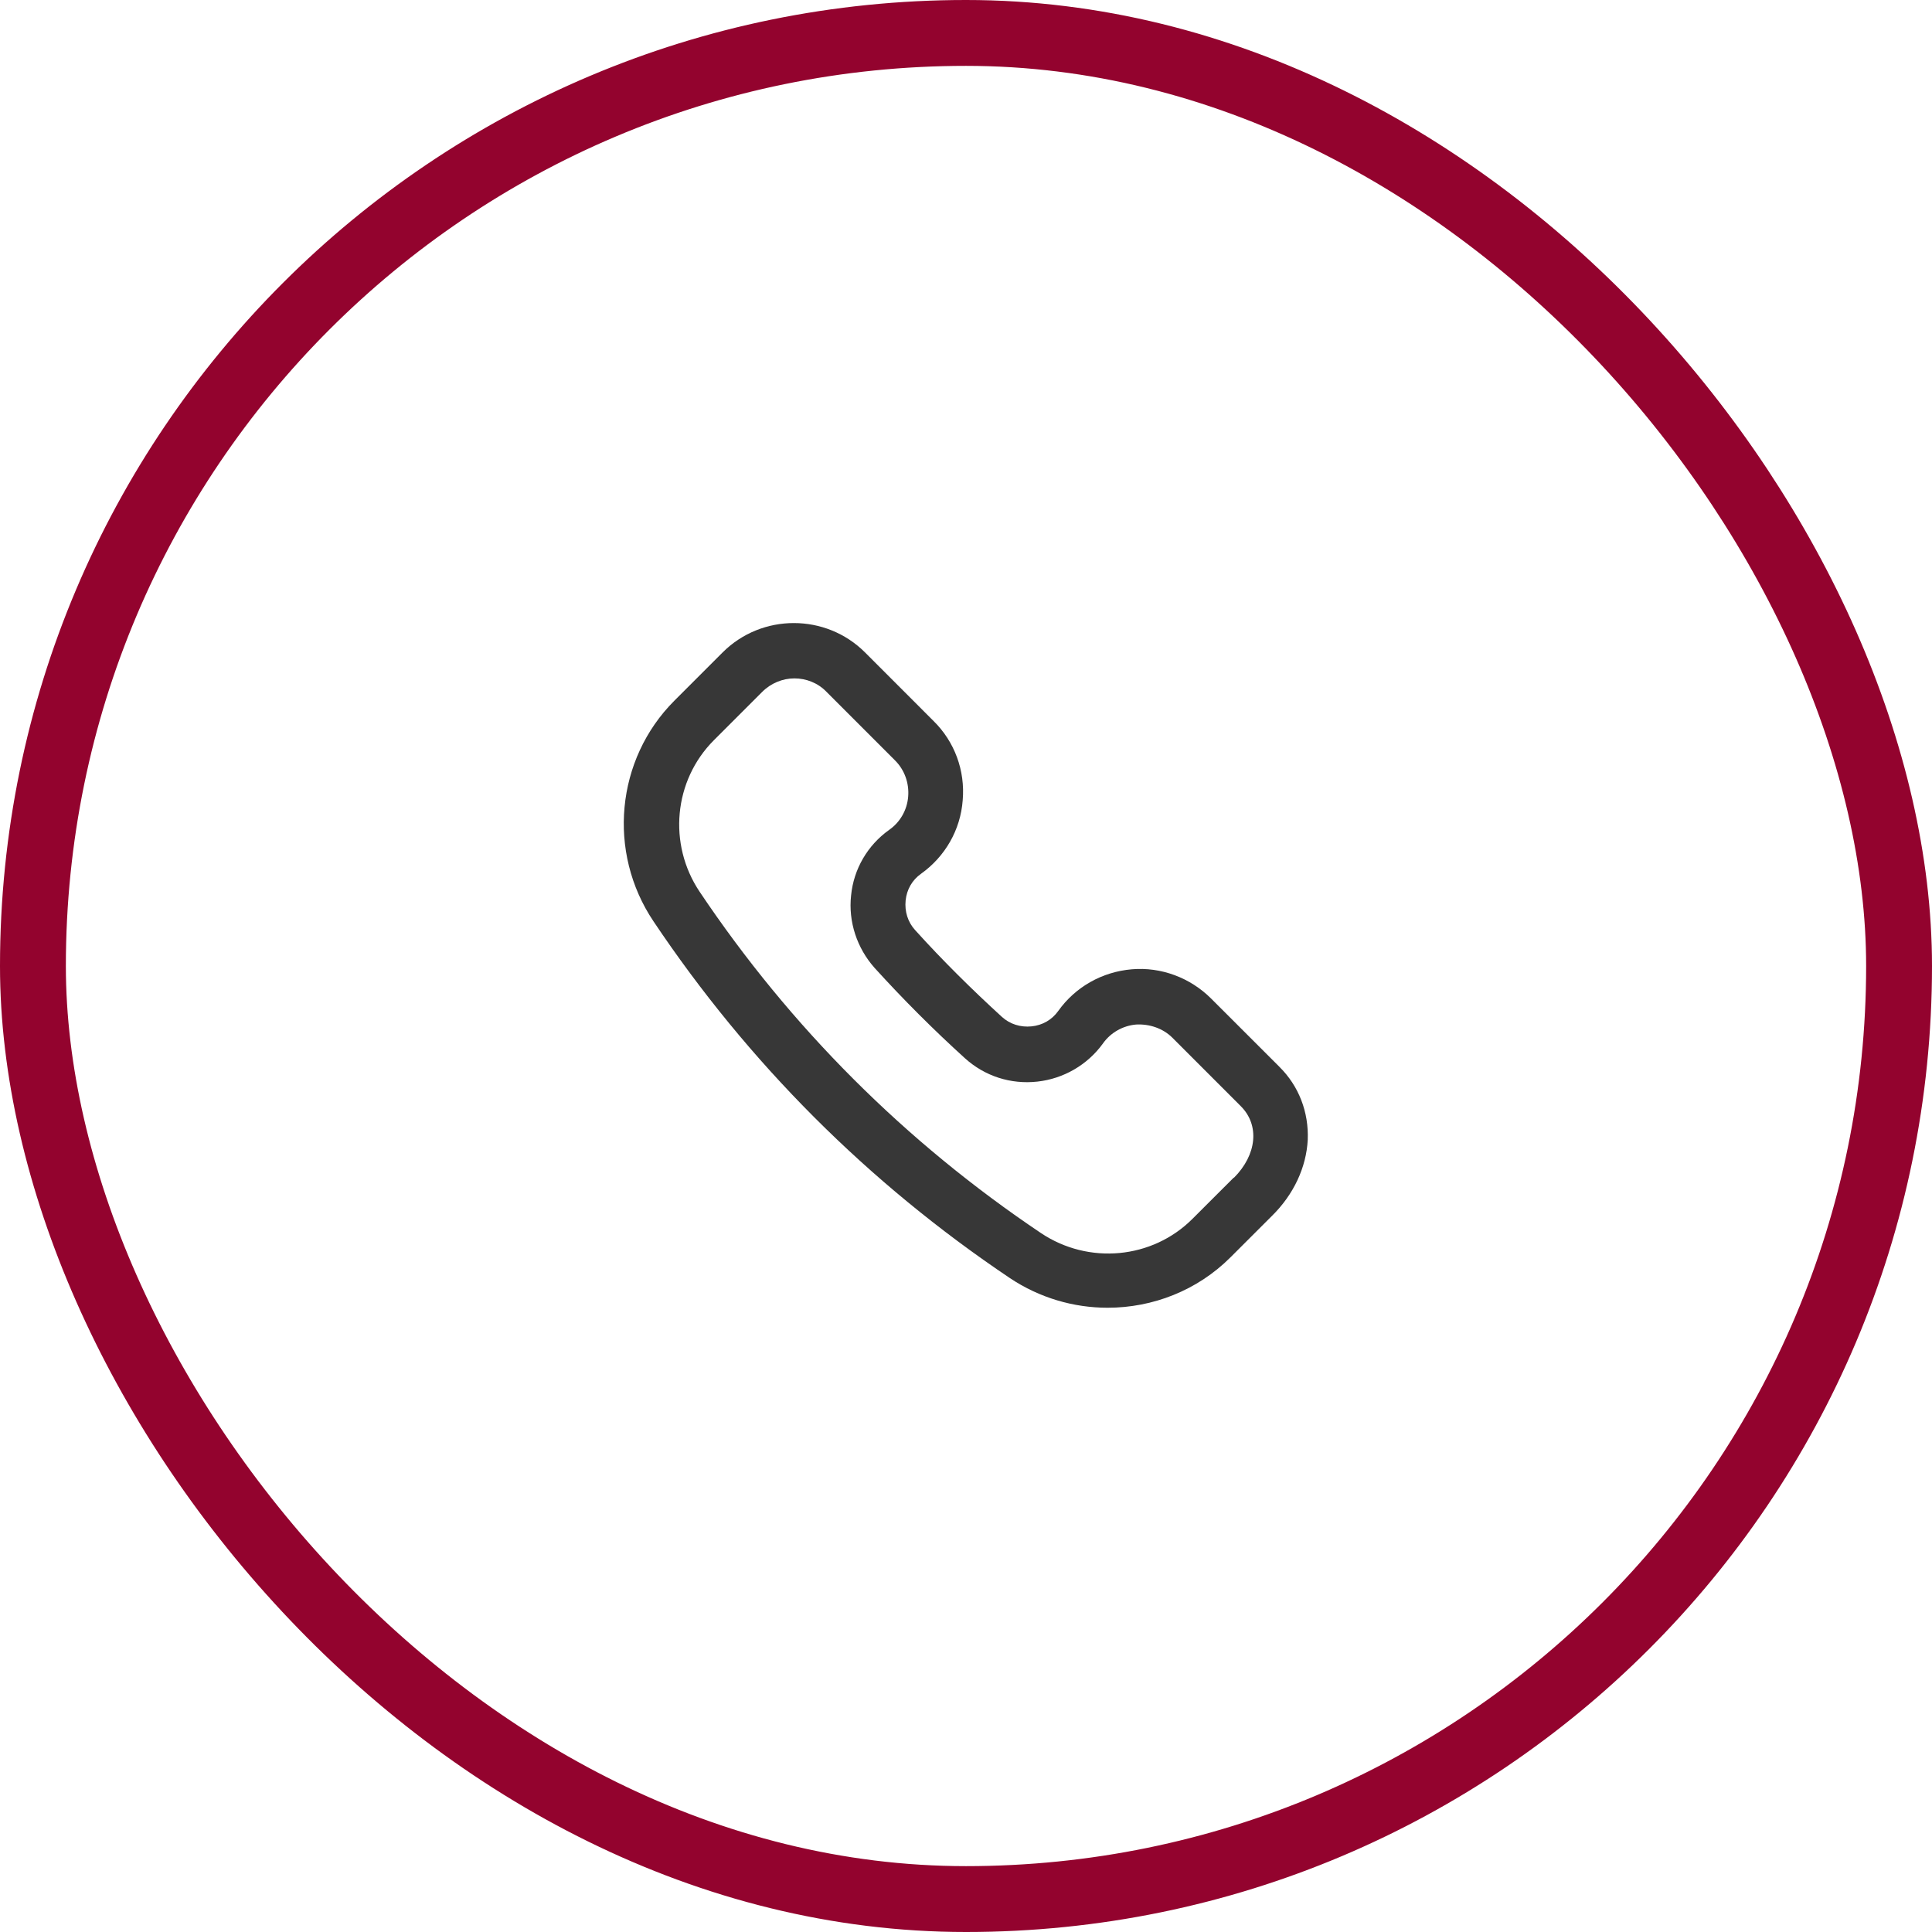
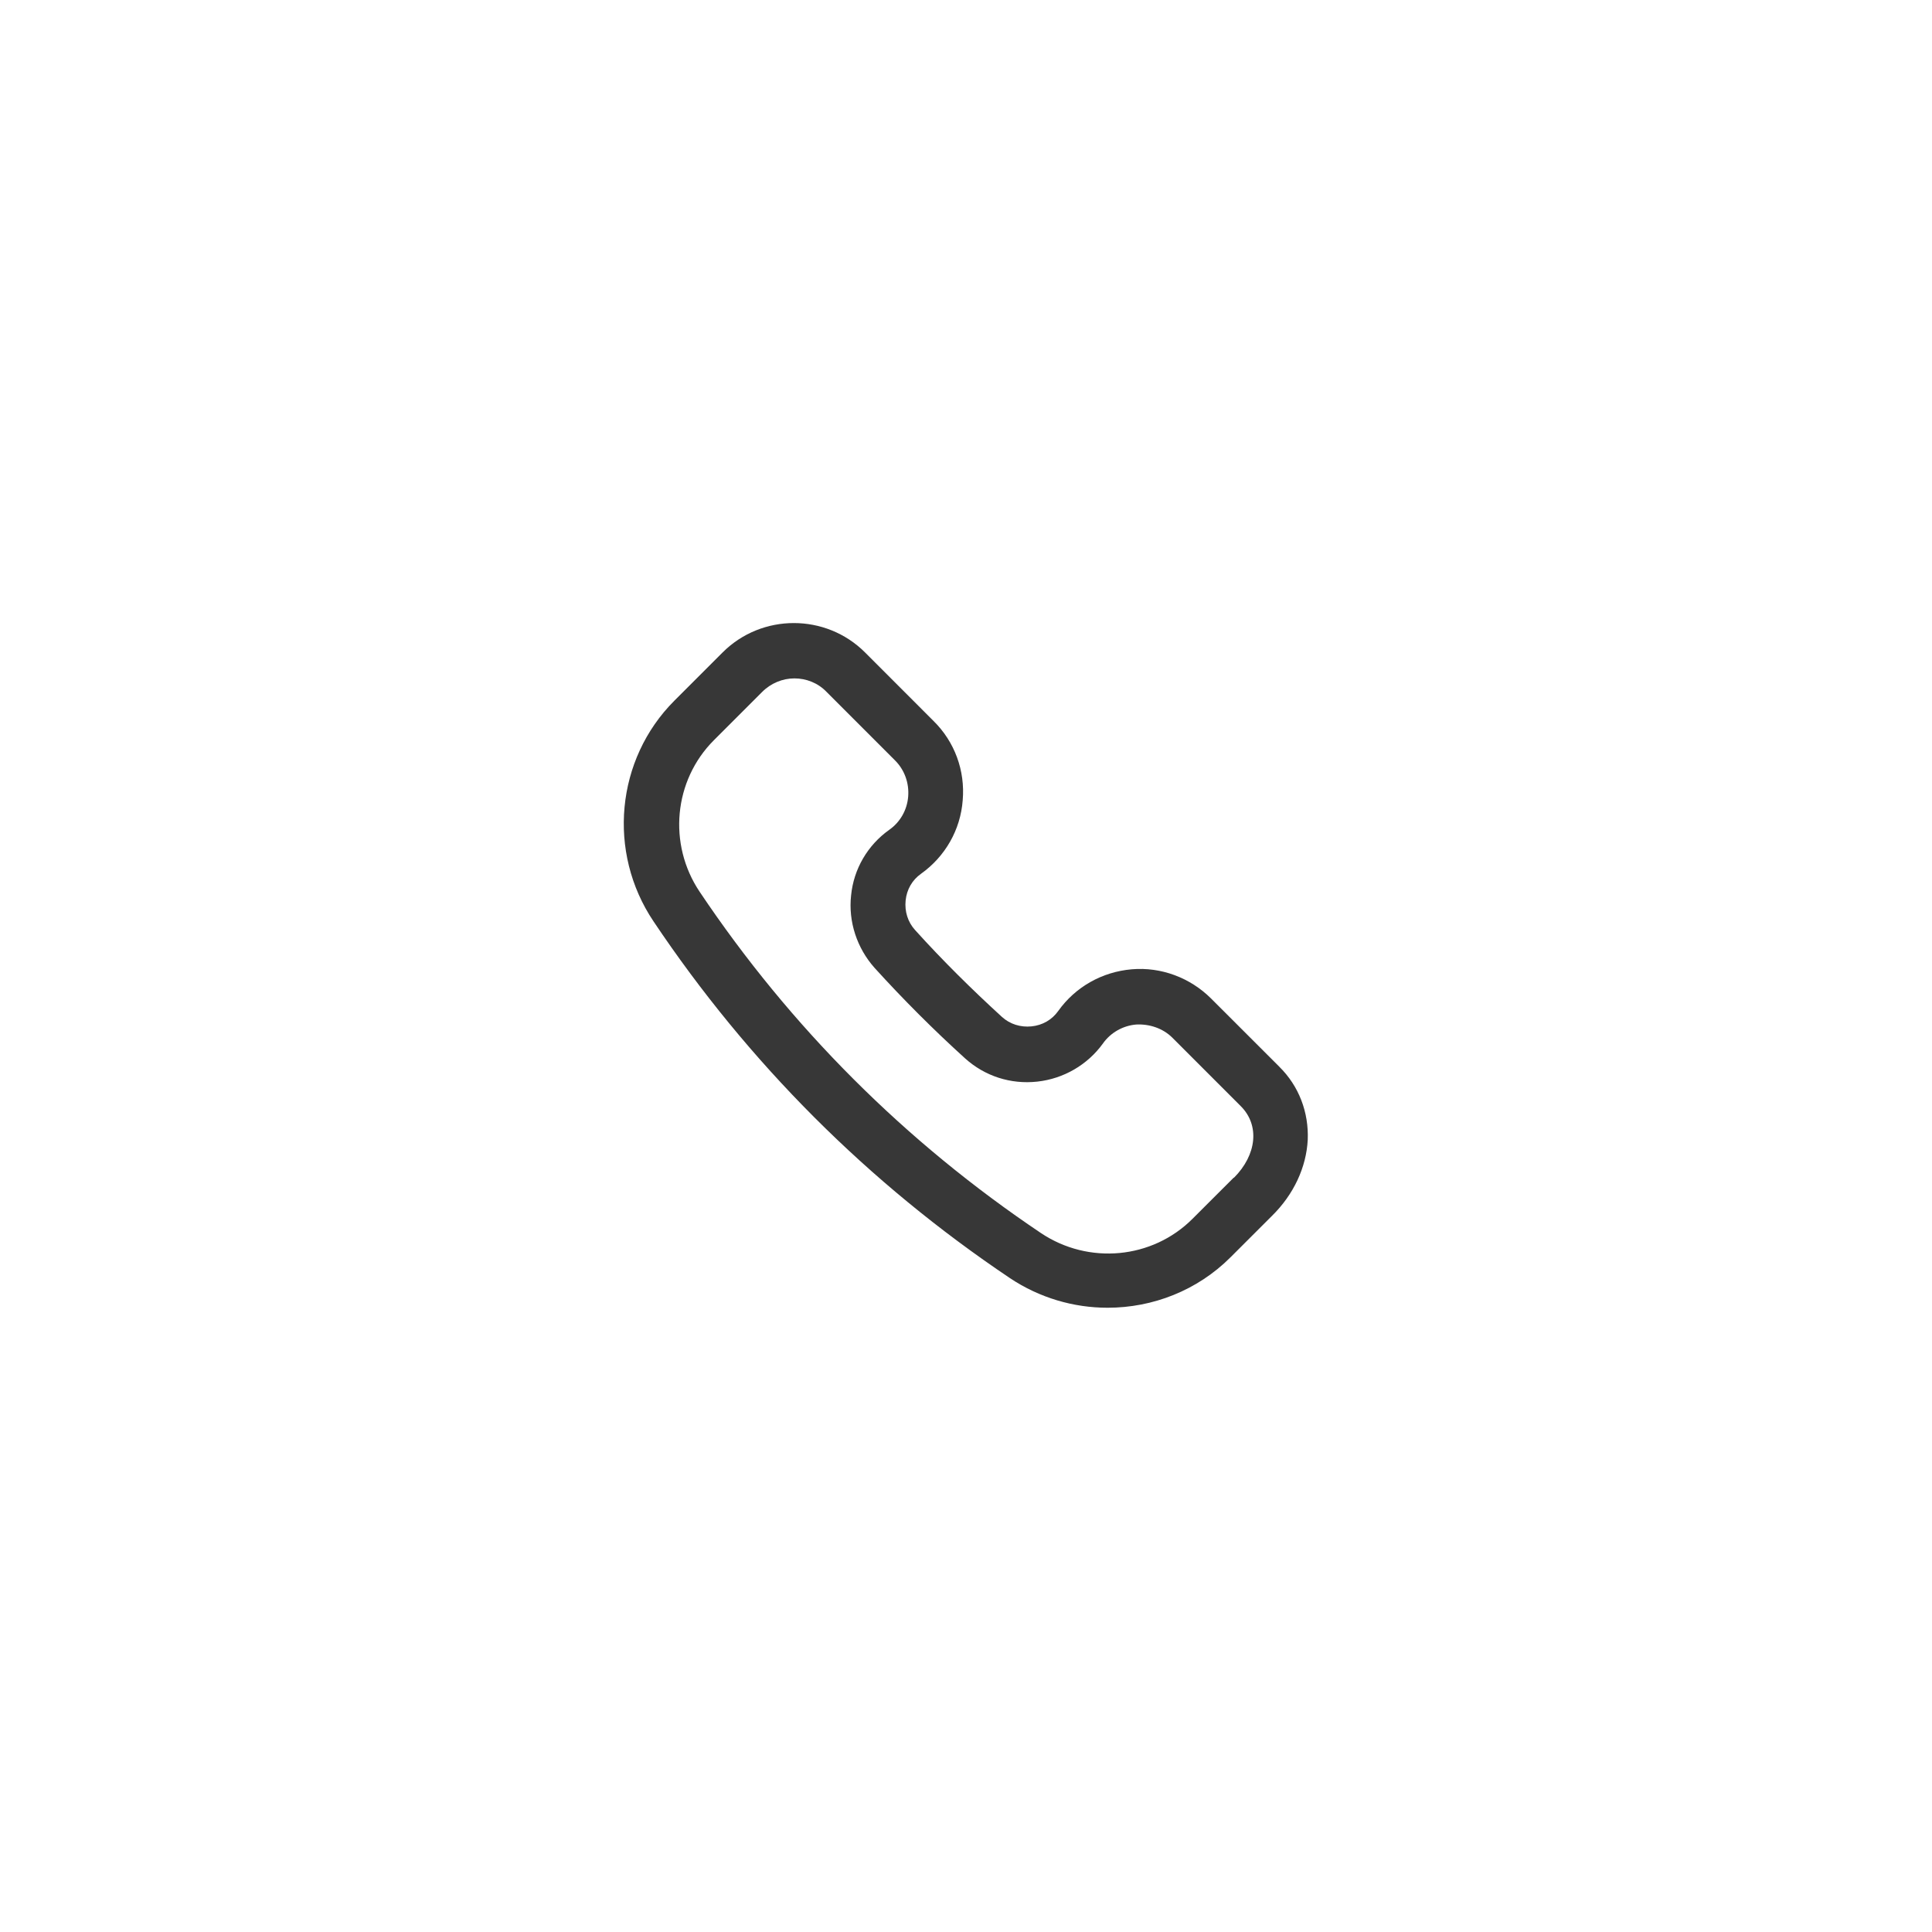
<svg xmlns="http://www.w3.org/2000/svg" width="44" height="44" viewBox="0 0 44 44" fill="none">
-   <rect x="0.75" y="0.75" width="42.5" height="42.5" rx="21.25" stroke="#93032E" stroke-width="1.5" />
  <path d="M29.142 24.3L27.583 22.742C27.108 22.267 26.442 22.017 25.775 22.075C25.1 22.133 24.492 22.475 24.1 23.025C23.958 23.225 23.742 23.35 23.492 23.375C23.242 23.4 23 23.325 22.817 23.158C22.133 22.533 21.467 21.875 20.842 21.183C20.675 21 20.6 20.758 20.625 20.508C20.65 20.258 20.775 20.042 20.975 19.9C21.525 19.508 21.875 18.9 21.925 18.225C21.983 17.55 21.742 16.892 21.258 16.417L19.7 14.858C18.808 13.967 17.35 13.967 16.458 14.858L15.358 15.958C14.025 17.292 13.825 19.408 14.883 20.983C17.042 24.208 19.775 26.942 23 29.108C23.675 29.558 24.45 29.783 25.225 29.783C26.25 29.783 27.267 29.392 28.025 28.633L28.967 27.692C29.467 27.2 29.75 26.583 29.783 25.958C29.808 25.333 29.583 24.733 29.133 24.292L29.142 24.3ZM28.1 26.817L27.158 27.758C26.242 28.675 24.792 28.808 23.708 28.083C20.617 26.008 18 23.392 15.933 20.308C15.208 19.225 15.342 17.775 16.258 16.858L17.358 15.758C17.558 15.558 17.825 15.45 18.092 15.45C18.358 15.45 18.625 15.55 18.825 15.758L20.383 17.317C20.6 17.533 20.708 17.833 20.683 18.142C20.658 18.45 20.5 18.725 20.25 18.9C19.758 19.25 19.442 19.792 19.383 20.392C19.317 20.992 19.517 21.592 19.917 22.042C20.567 22.758 21.258 23.45 21.975 24.1C22.425 24.508 23.017 24.7 23.625 24.633C24.225 24.567 24.767 24.25 25.117 23.767C25.292 23.517 25.575 23.358 25.875 23.333C26.175 23.317 26.483 23.417 26.7 23.633L28.258 25.192C28.692 25.625 28.625 26.3 28.1 26.825V26.817Z" fill="#373737" />
</svg>